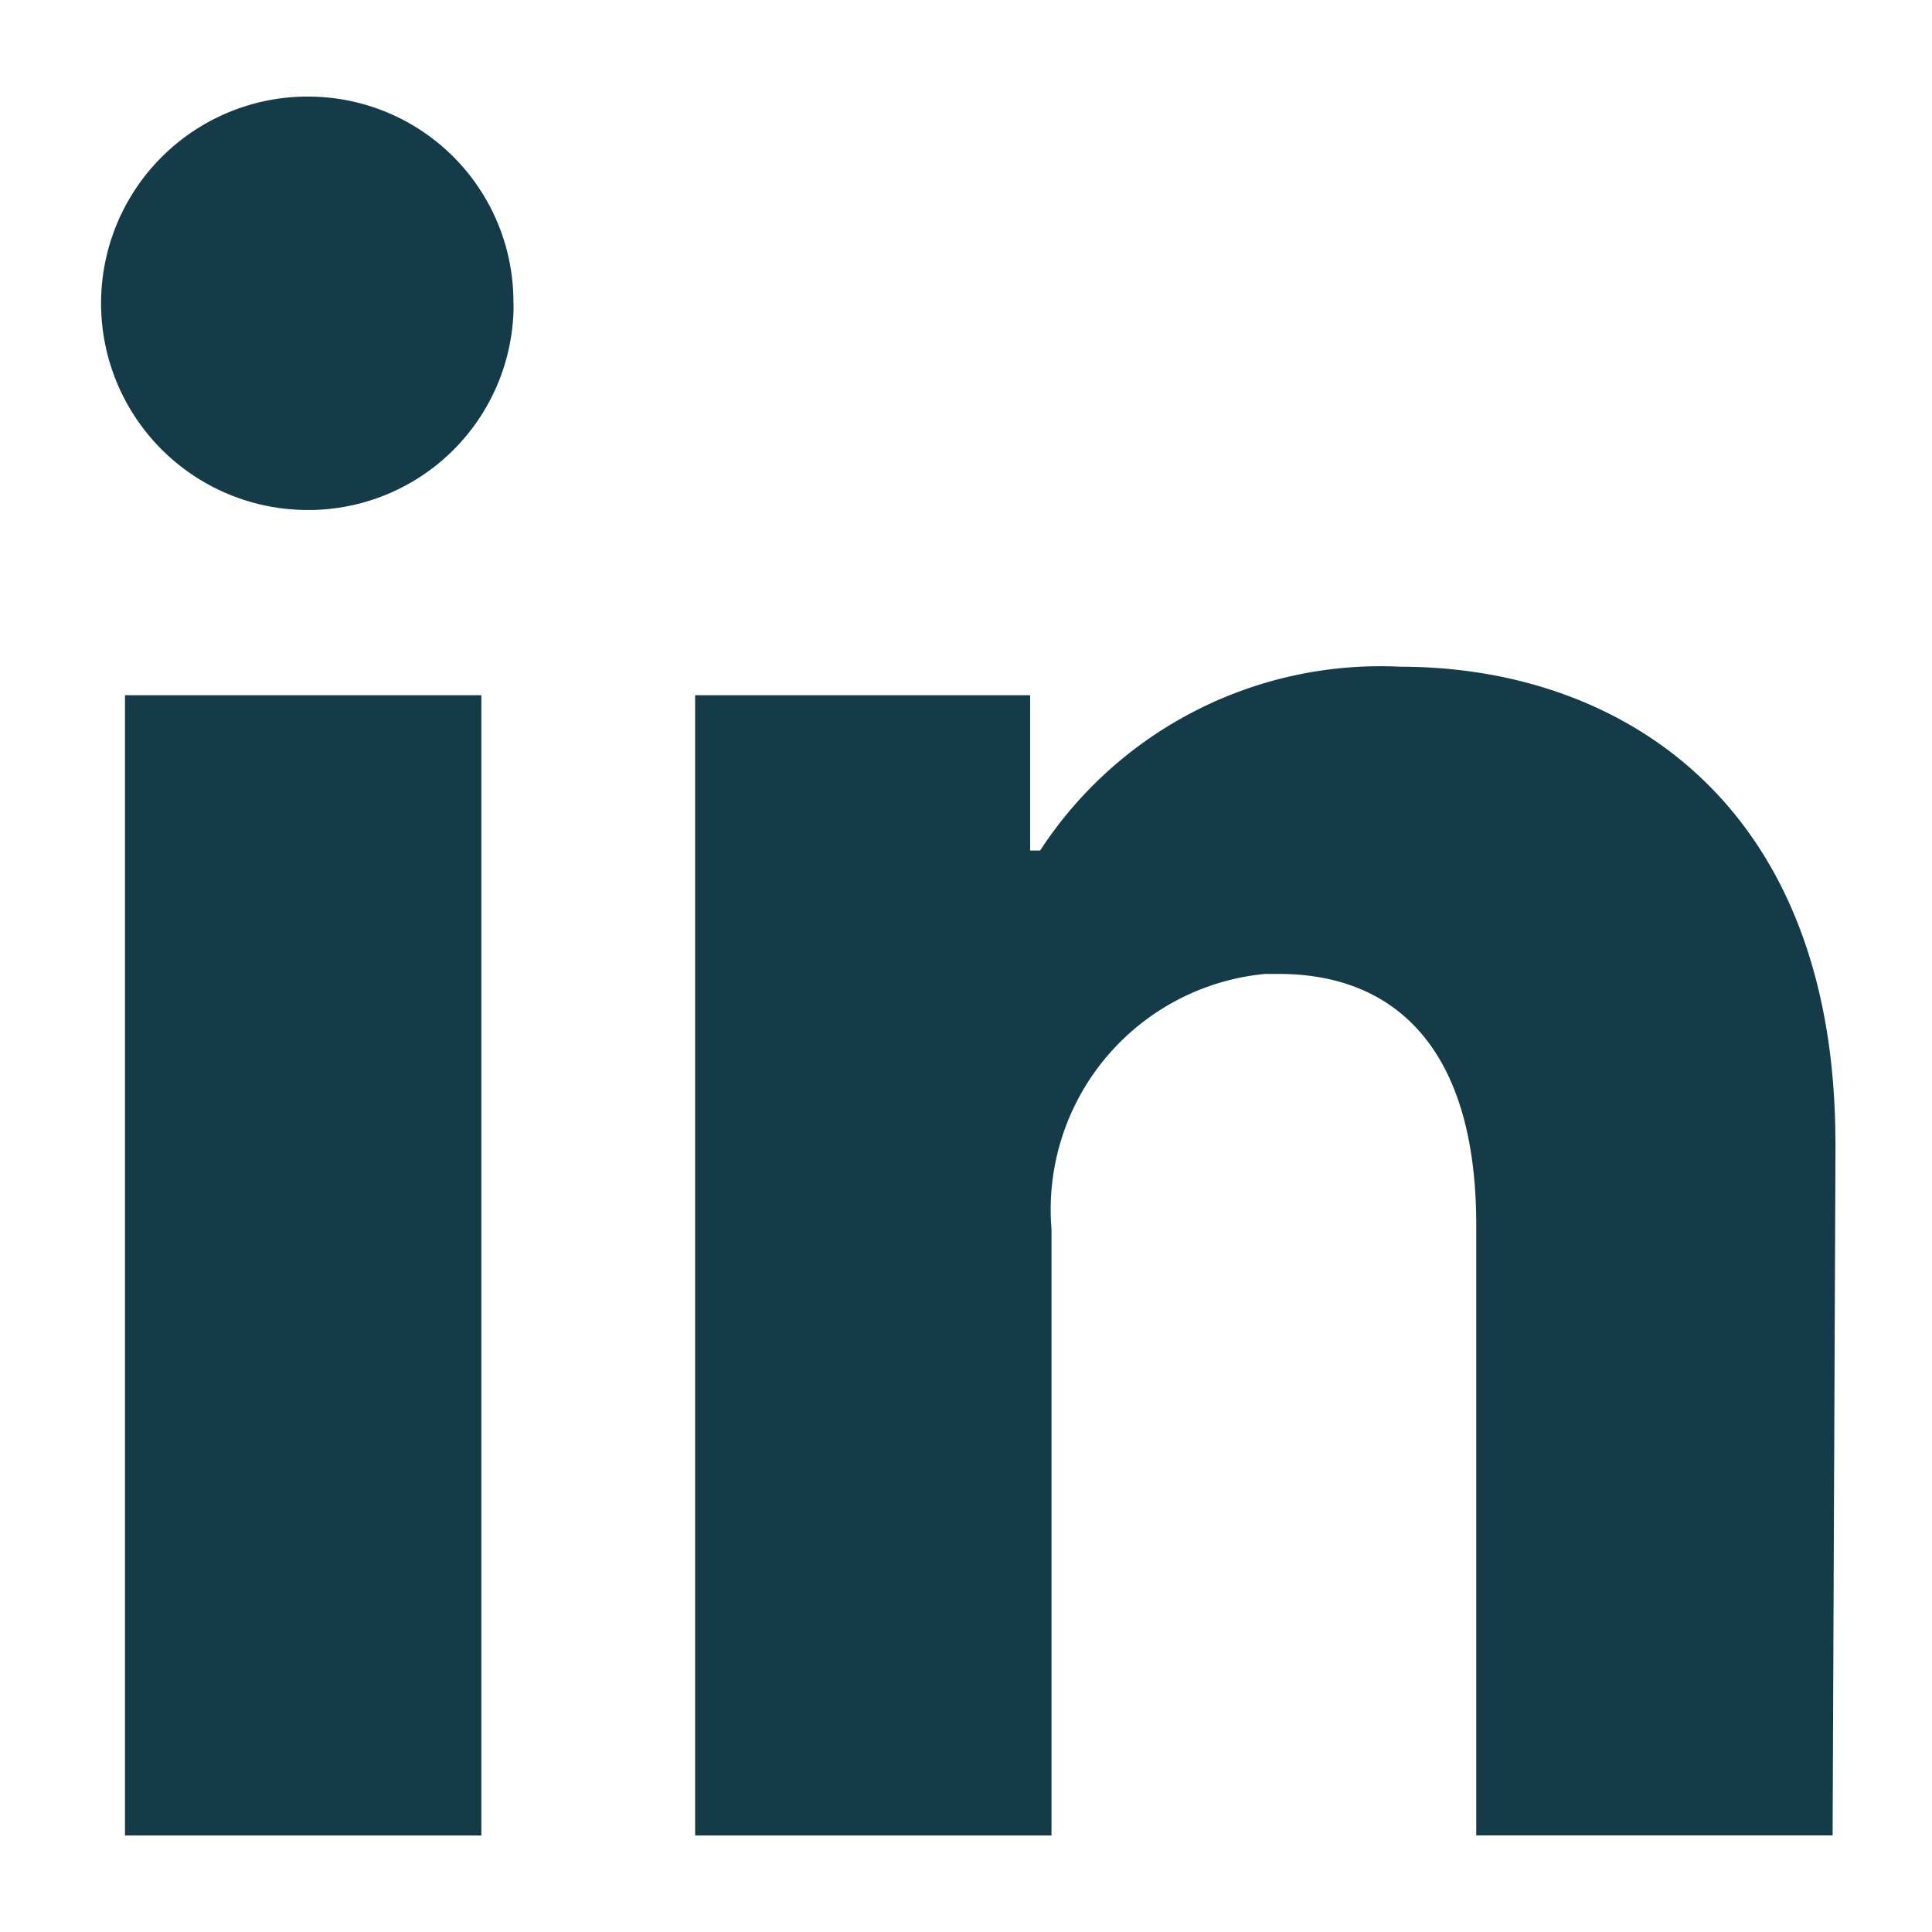
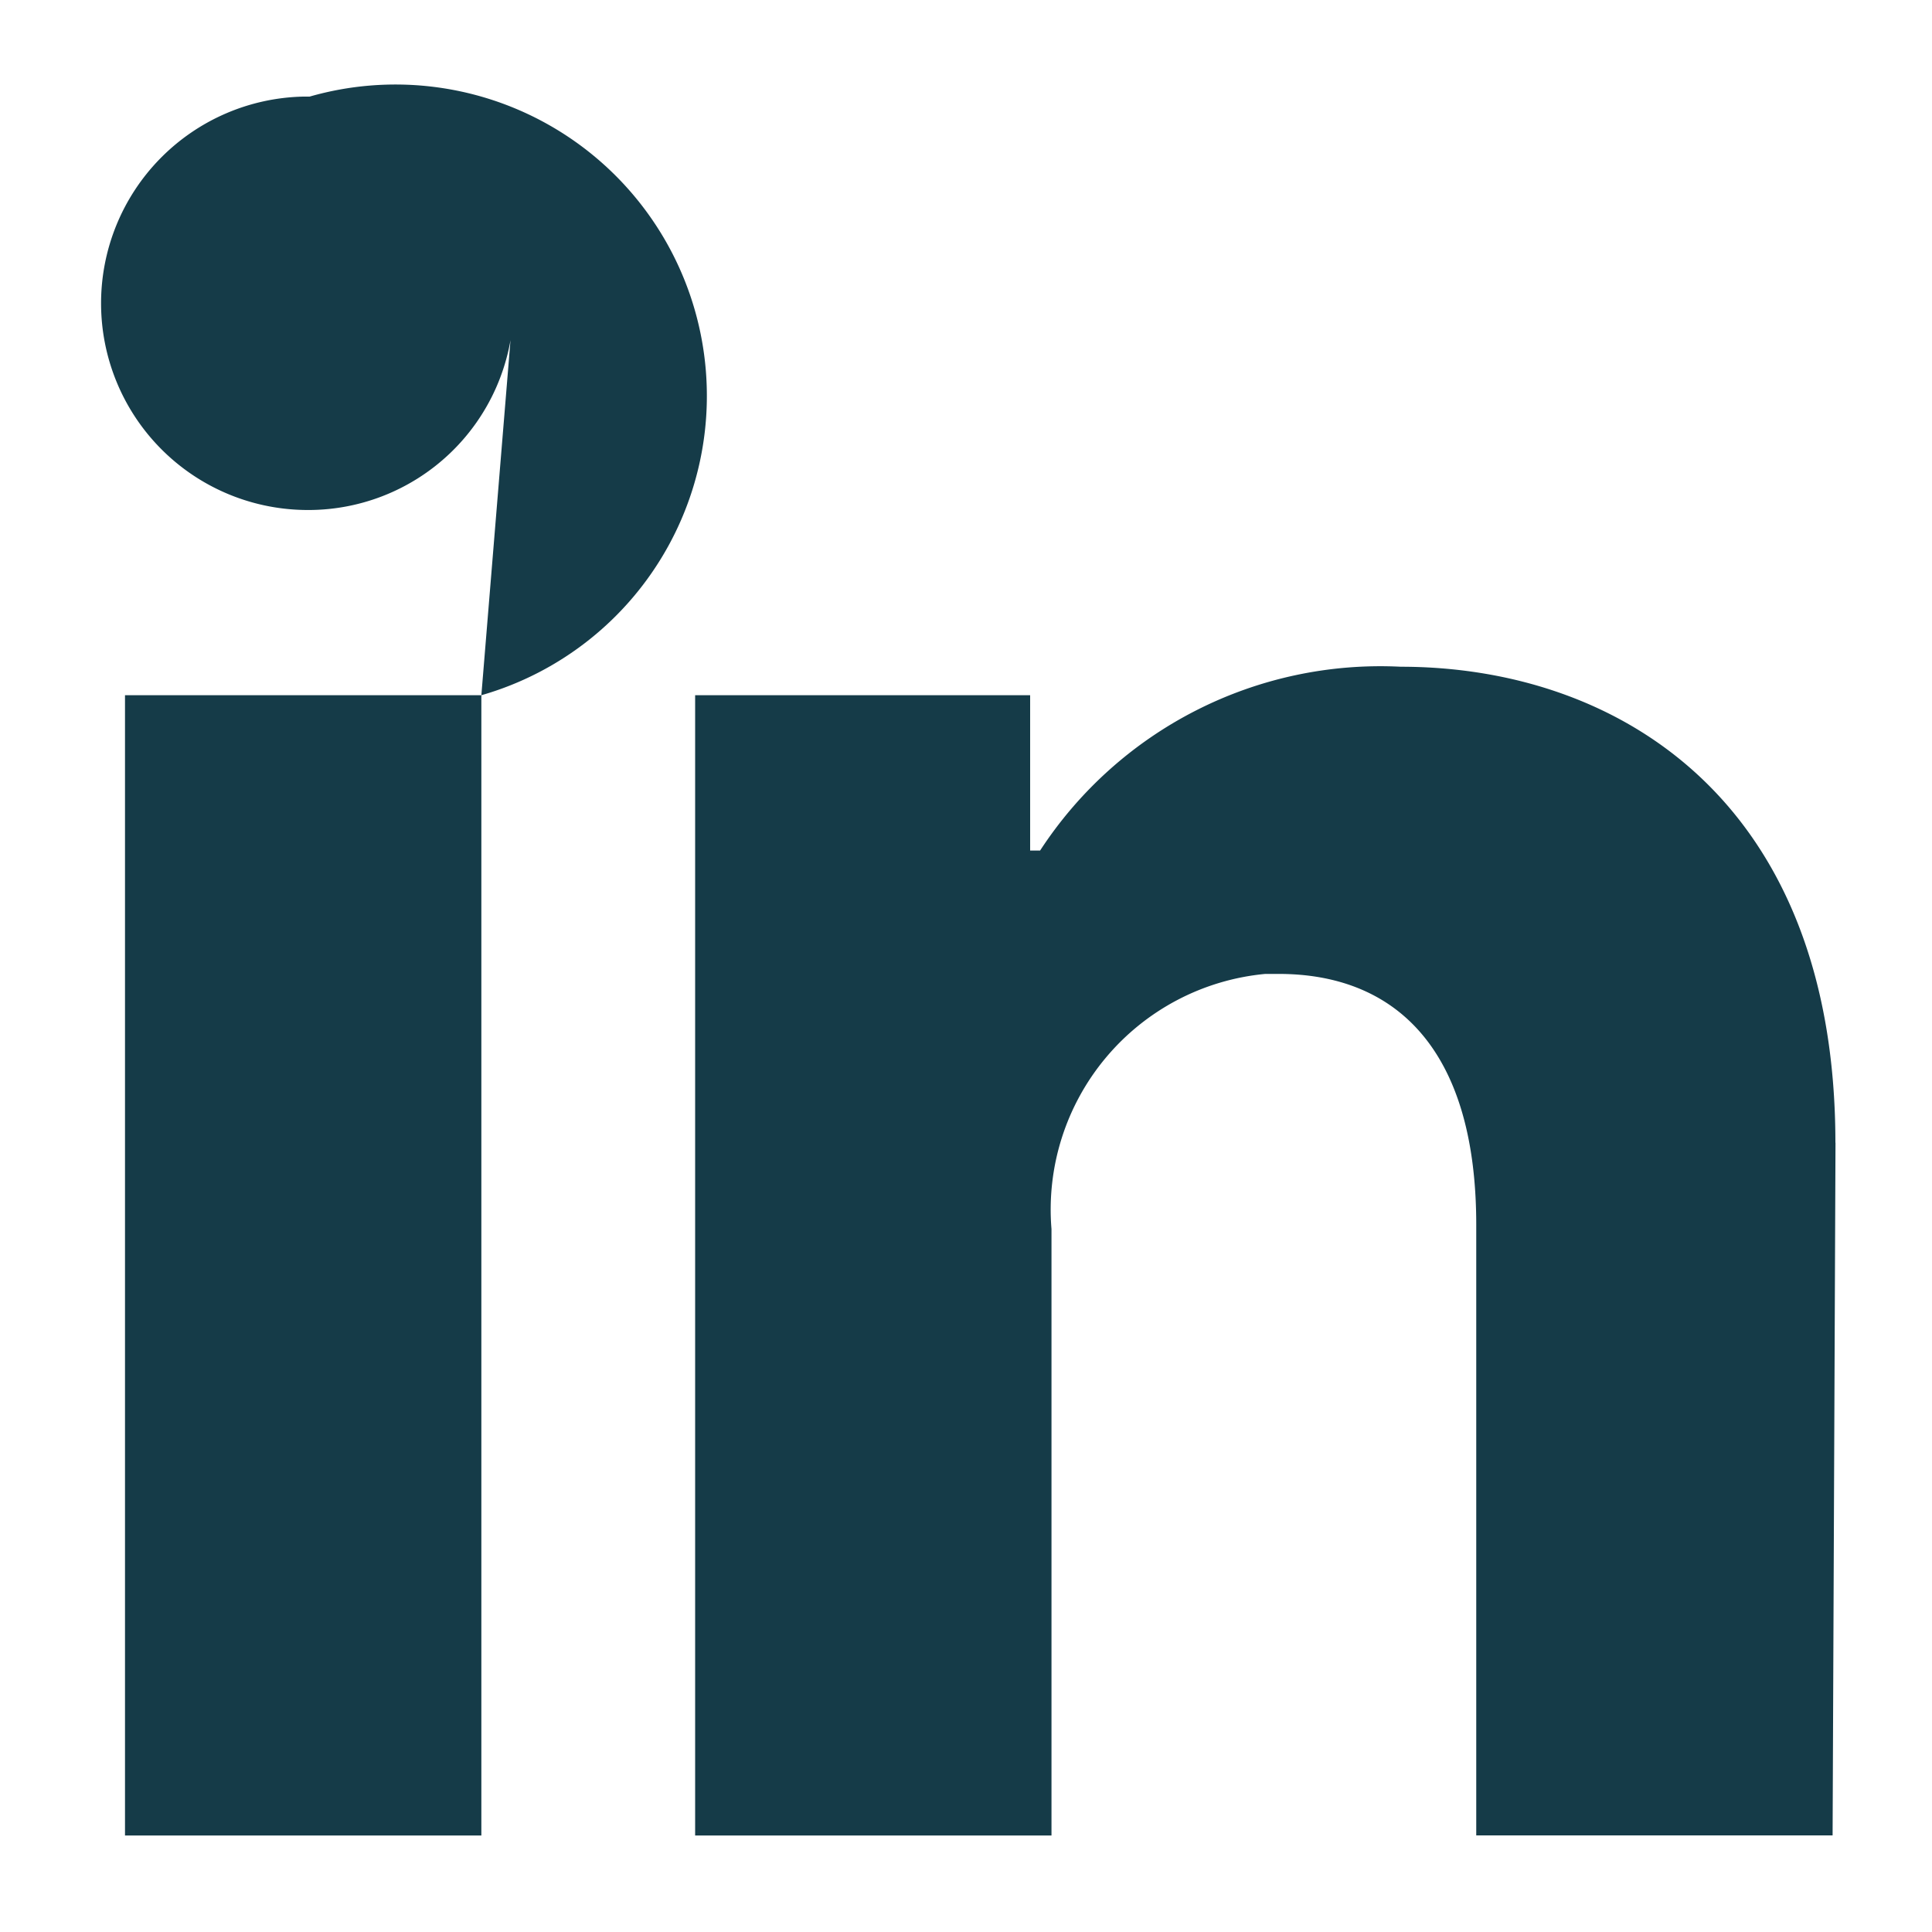
<svg xmlns="http://www.w3.org/2000/svg" width="20" height="20" viewBox="0 0 20 20" fill="none">
-   <path d="M4.983 7.197H1.294v11.804h3.689V7.197zM5.315 3.14A2.125 2.125 0 003.205 1H3.14a2.14 2.14 0 000 4.279 2.125 2.125 0 002.176-2.072V3.14zM19 11.83c0-3.548-2.257-4.928-4.5-4.928a4.205 4.205 0 00-3.733 1.903h-.103V7.197H7.196v11.804h3.689v-6.278a2.45 2.45 0 012.213-2.641h.14c1.174 0 2.044.738 2.044 2.597V19h3.689l.03-7.17z" fill="rgba(21, 59, 72, 1)" />
+   <path d="M4.983 7.197H1.294v11.804h3.689V7.197zA2.125 2.125 0 003.205 1H3.14a2.14 2.14 0 000 4.279 2.125 2.125 0 002.176-2.072V3.14zM19 11.83c0-3.548-2.257-4.928-4.5-4.928a4.205 4.205 0 00-3.733 1.903h-.103V7.197H7.196v11.804h3.689v-6.278a2.45 2.45 0 012.213-2.641h.14c1.174 0 2.044.738 2.044 2.597V19h3.689l.03-7.17z" fill="rgba(21, 59, 72, 1)" />
</svg>